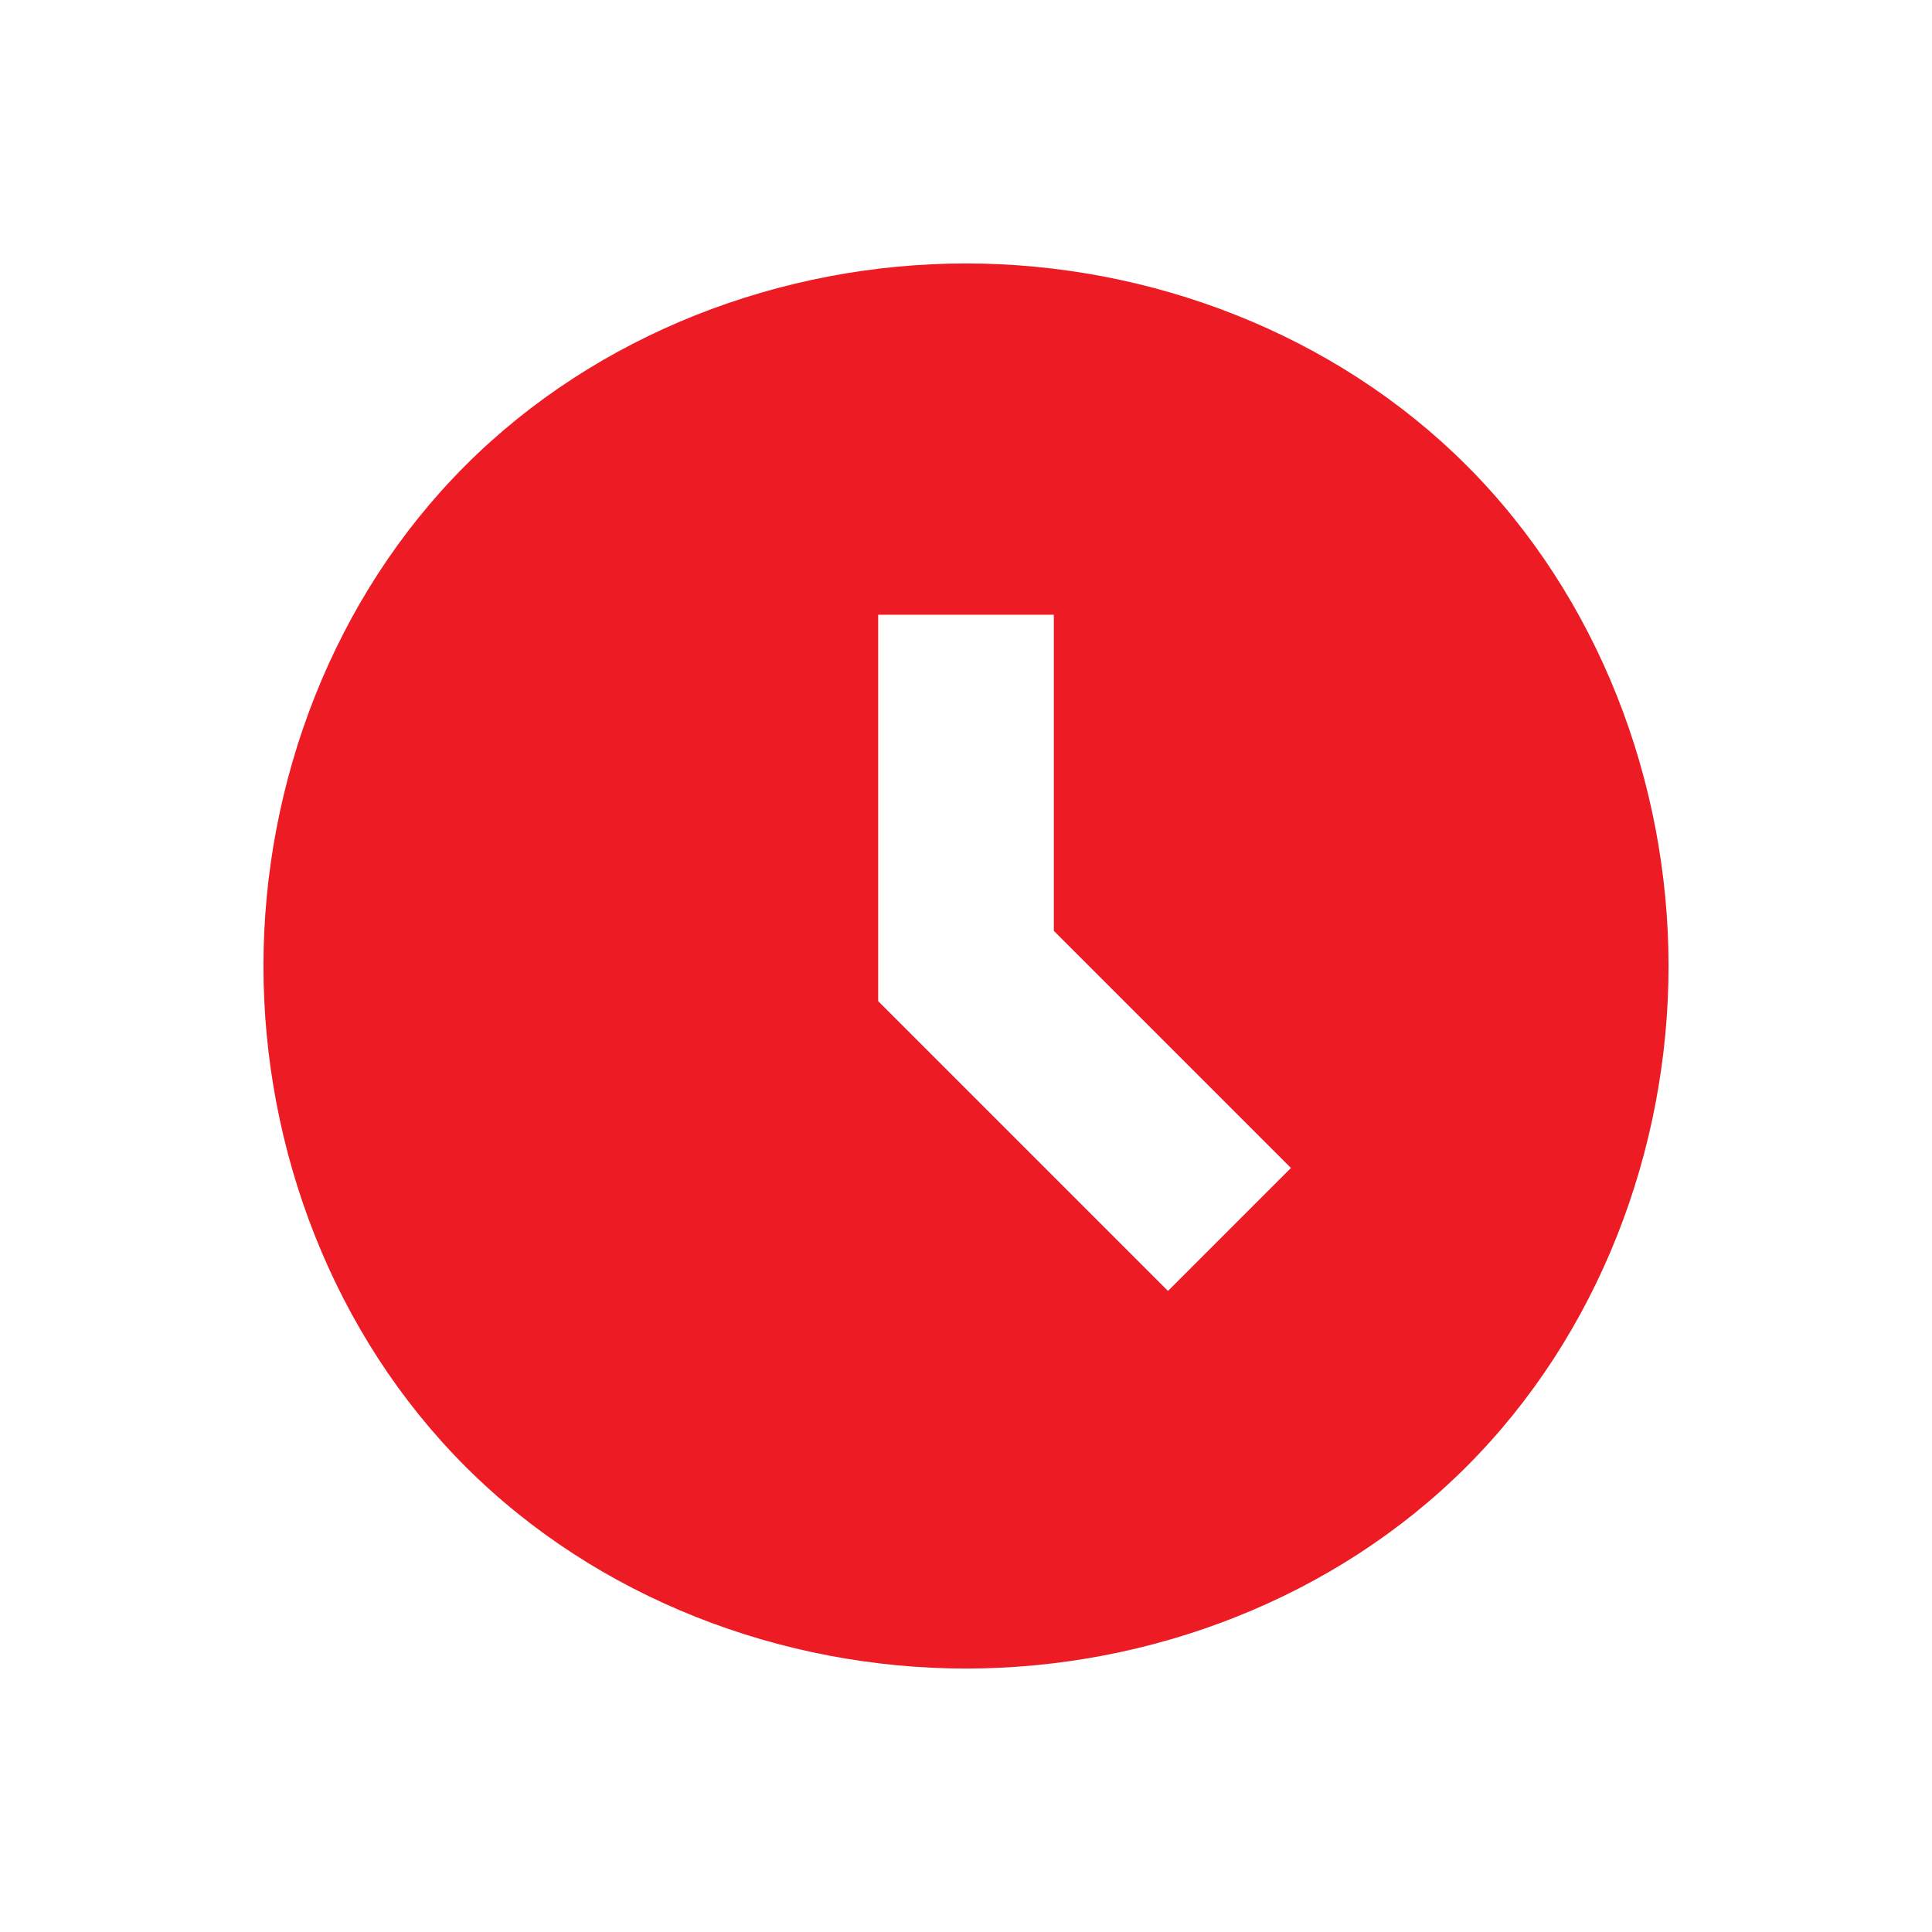
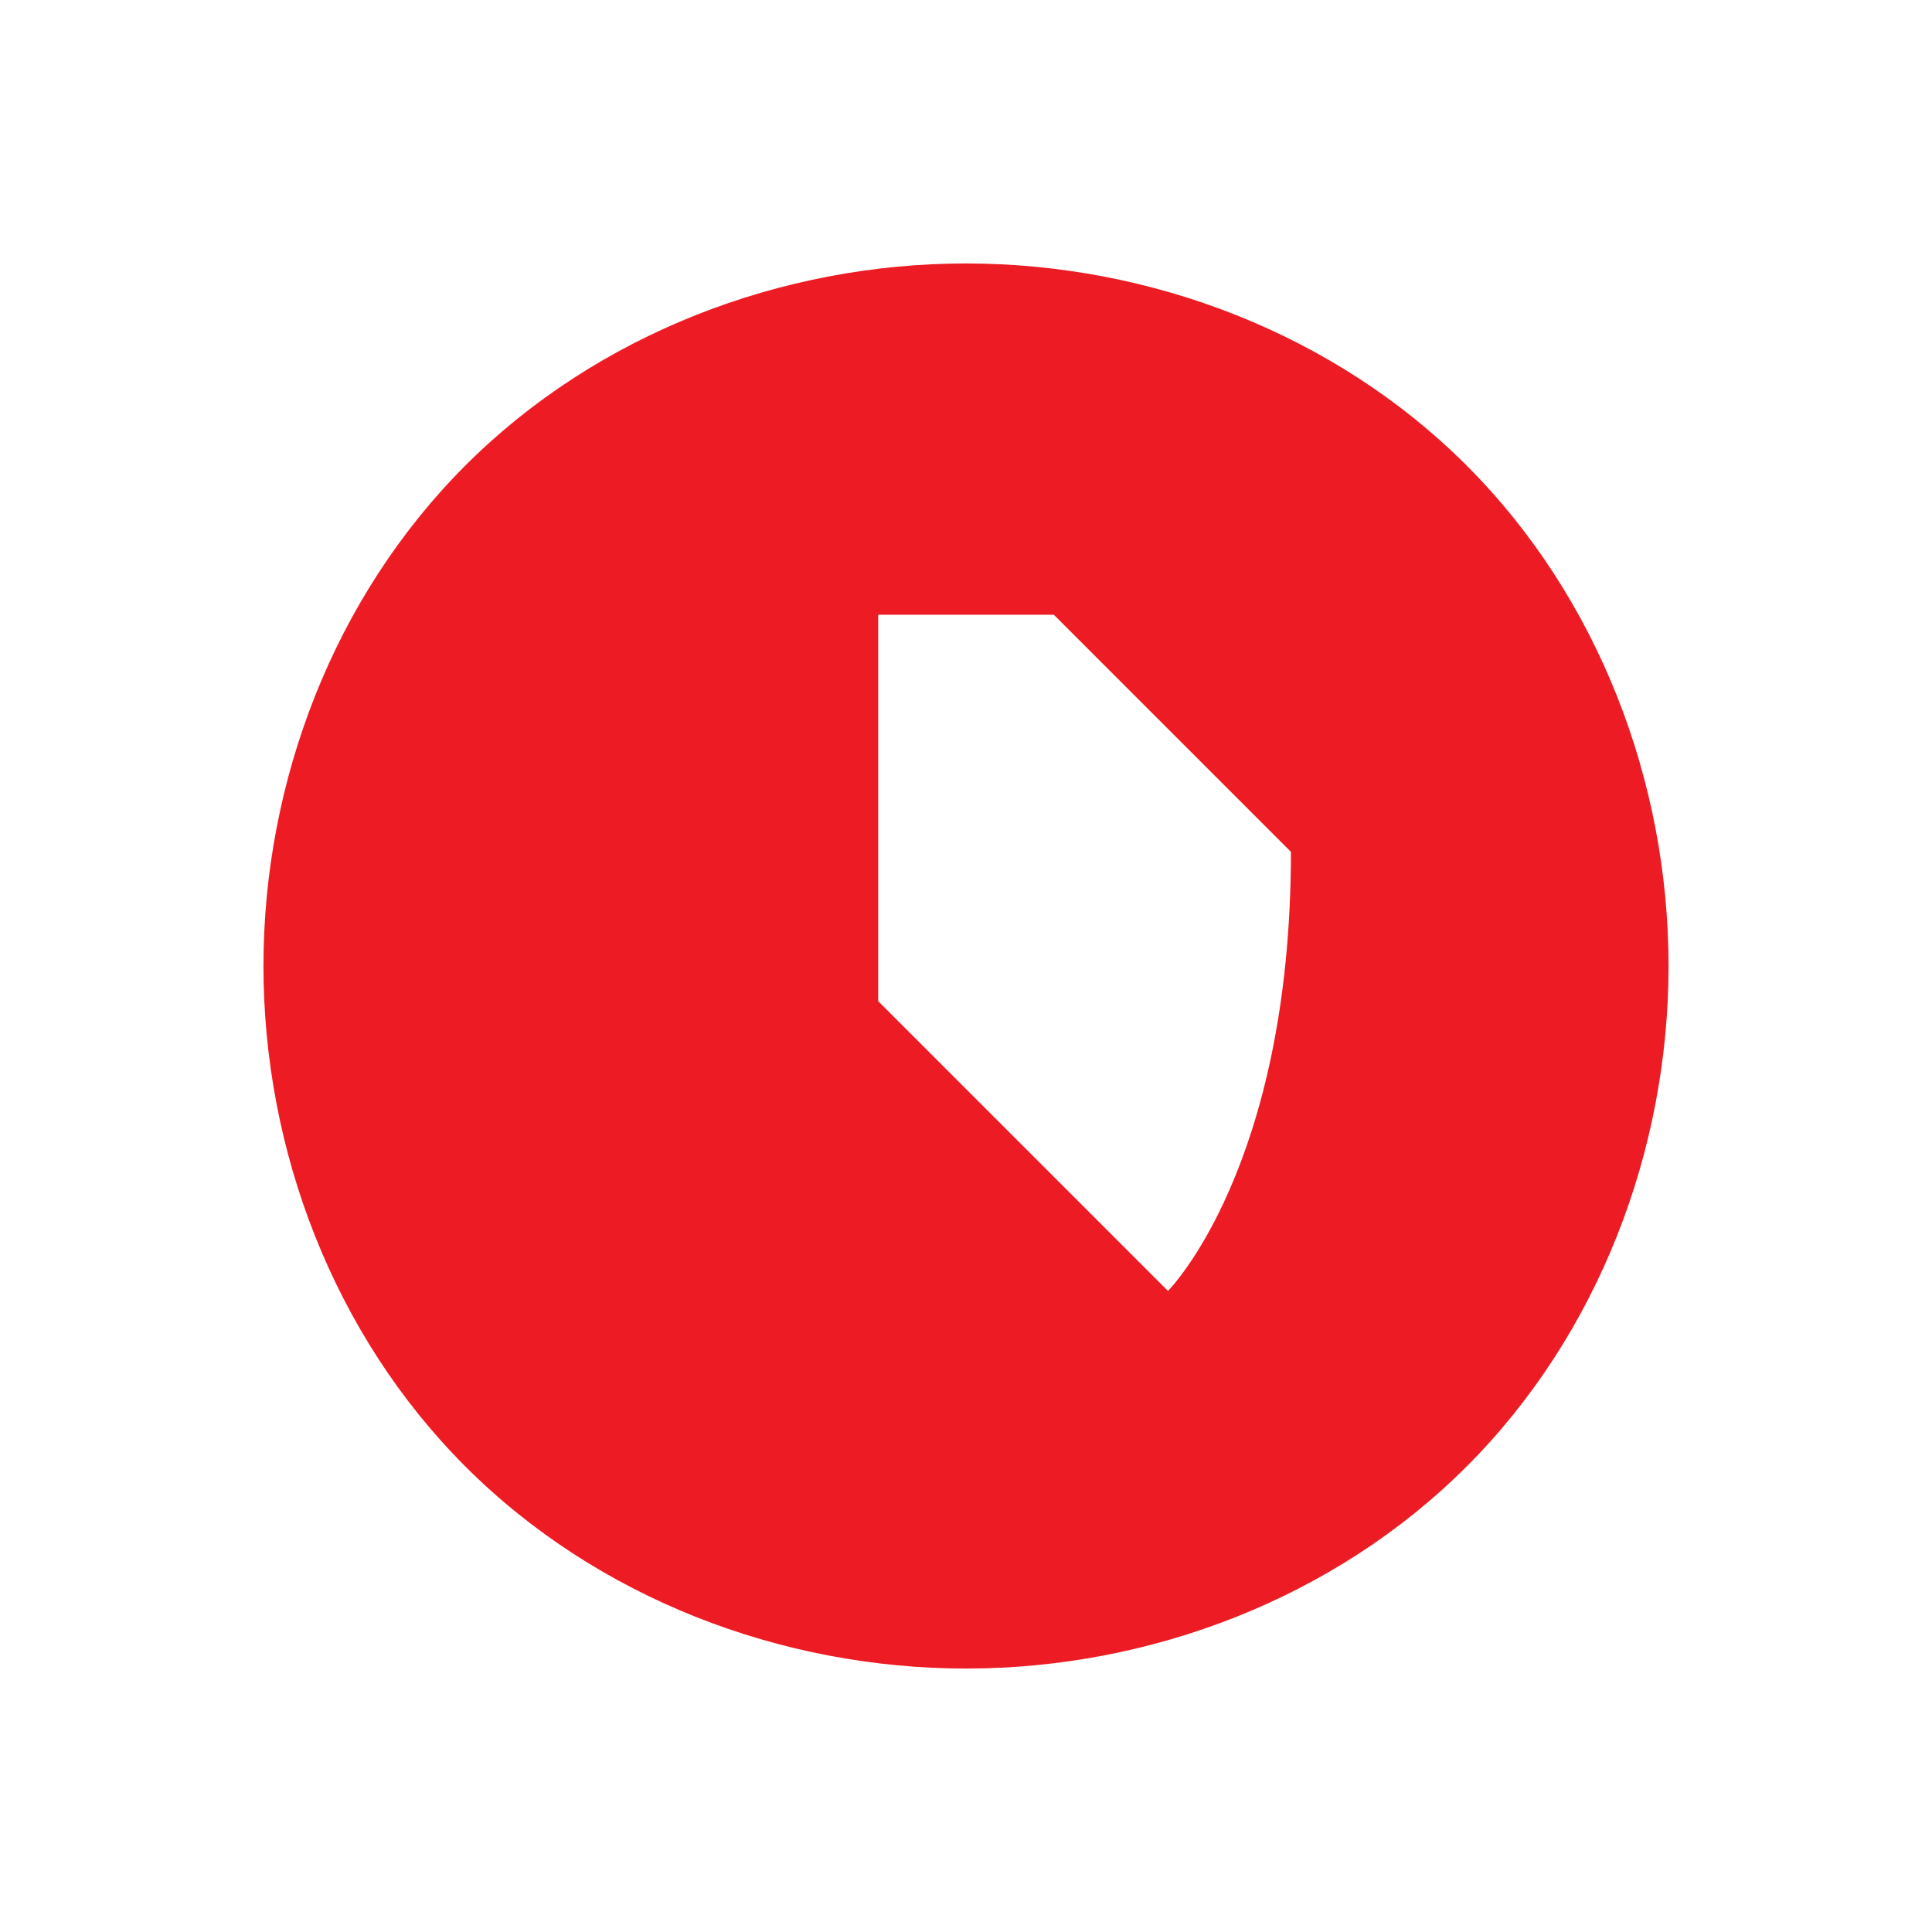
<svg xmlns="http://www.w3.org/2000/svg" version="1.1" id="Layer_1" x="0px" y="0px" width="22px" height="22px" viewBox="0 0 22 22" style="enable-background:new 0 0 22 22;" xml:space="preserve">
  <style type="text/css">
	.st0{fill:#ED1C24;}
</style>
-   <path class="st0" d="M11,3C8.9,3,6.8,3.8,5.3,5.3S3,8.9,3,11s0.8,4.2,2.3,5.7S8.9,19,11,19s4.2-0.8,5.7-2.3S19,13.1,19,11  s-0.8-4.2-2.3-5.7S13.1,3,11,3z M13.3,14.7L10,11.4V7h2v3.6l2.7,2.7C14.7,13.3,13.3,14.7,13.3,14.7z" />
+   <path class="st0" d="M11,3C8.9,3,6.8,3.8,5.3,5.3S3,8.9,3,11s0.8,4.2,2.3,5.7S8.9,19,11,19s4.2-0.8,5.7-2.3S19,13.1,19,11  s-0.8-4.2-2.3-5.7S13.1,3,11,3z M13.3,14.7L10,11.4V7h2l2.7,2.7C14.7,13.3,13.3,14.7,13.3,14.7z" />
</svg>